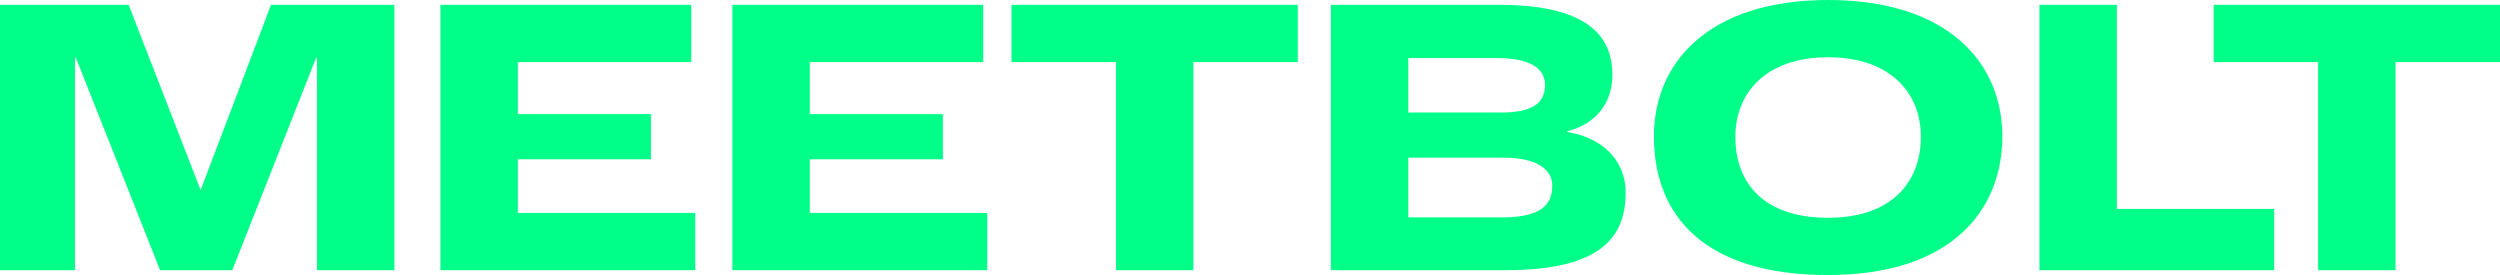
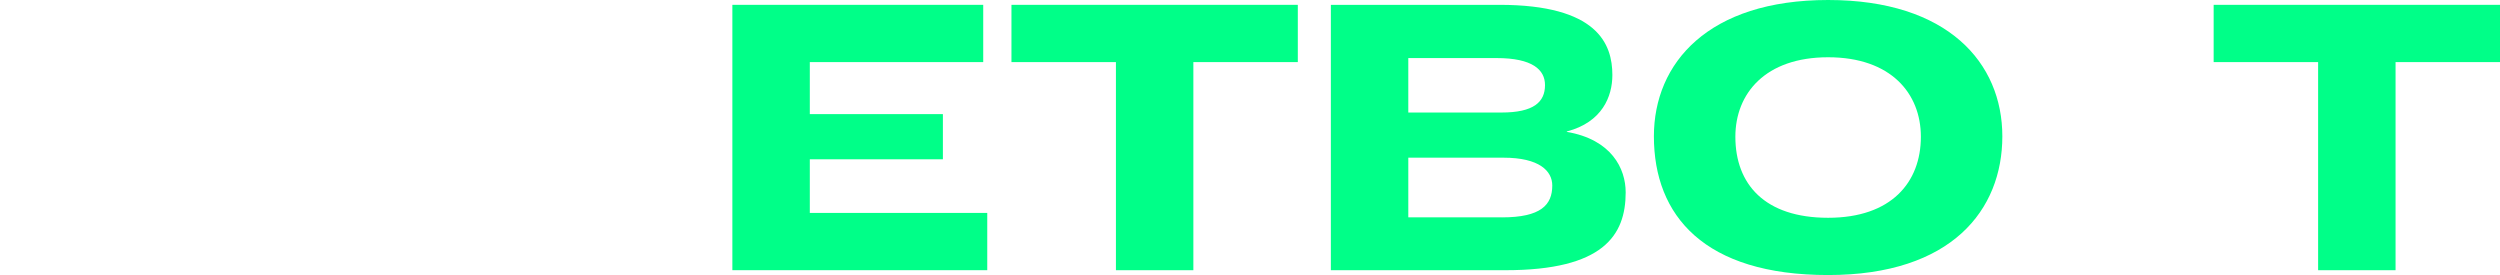
<svg xmlns="http://www.w3.org/2000/svg" id="Ebene_1" data-name="Ebene 1" viewBox="0 0 1364.34 150.1">
  <defs>
    <style>
      .cls-1 {
        fill: #0f8;
        stroke-width: 0px;
      }
    </style>
  </defs>
-   <path class="cls-1" d="M0,2.64h70.21l39.18,100.8h.22L147.9,2.64h67.35v144.82h-42.26V31.47h-.44l-45.78,115.99h-39.4L41.38,31.47h-.44v115.99H0V2.64Z" />
-   <path class="cls-1" d="M240.34,2.64h136.9v31.25h-94.64v28.39h72.63v24.65h-72.63v29.27h96.84v31.25h-139.1V2.64Z" />
  <path class="cls-1" d="M399.68,2.64h136.9v31.25h-94.64v28.39h72.63v24.65h-72.63v29.27h96.84v31.25h-139.1V2.64Z" />
  <path class="cls-1" d="M608.99,33.89h-57V2.64h156.27v31.25h-57v113.57h-42.26V33.89Z" />
  <path class="cls-1" d="M726.3,2.64h92c53.48,0,61.63,21.35,61.63,38.3,0,11.67-5.5,25.75-24.87,30.81v.22c24.43,4.18,32.13,20.03,32.13,33.01,0,23.55-12.33,42.48-65.59,42.48h-95.3V2.64ZM819.4,61.41c17.61,0,23.77-5.72,23.77-14.97,0-8.36-6.82-14.75-26.41-14.75h-48.2v29.71h50.84ZM819.62,118.63c21.35,0,27.51-6.82,27.51-17.39,0-7.92-7.04-15.19-26.63-15.19h-51.94v32.57h51.06Z" />
  <path class="cls-1" d="M902.59,74.39c0-40.06,29.71-74.39,95.08-74.39s95.08,34.33,95.08,74.39-27.51,75.71-95.08,75.71-95.08-32.35-95.08-75.71ZM1048.29,74.61c0-23.55-16.29-43.36-50.62-43.36s-50.62,19.81-50.62,43.36c0,25.97,16.07,44.24,50.62,44.24s50.62-19.37,50.62-44.24Z" />
-   <path class="cls-1" d="M1112.99,2.64h42.26v111.37h85.84v33.45h-128.09V2.64Z" />
  <path class="cls-1" d="M1265.07,33.89h-57V2.64h156.27v31.25h-57v113.57h-42.26V33.89Z" />
</svg>